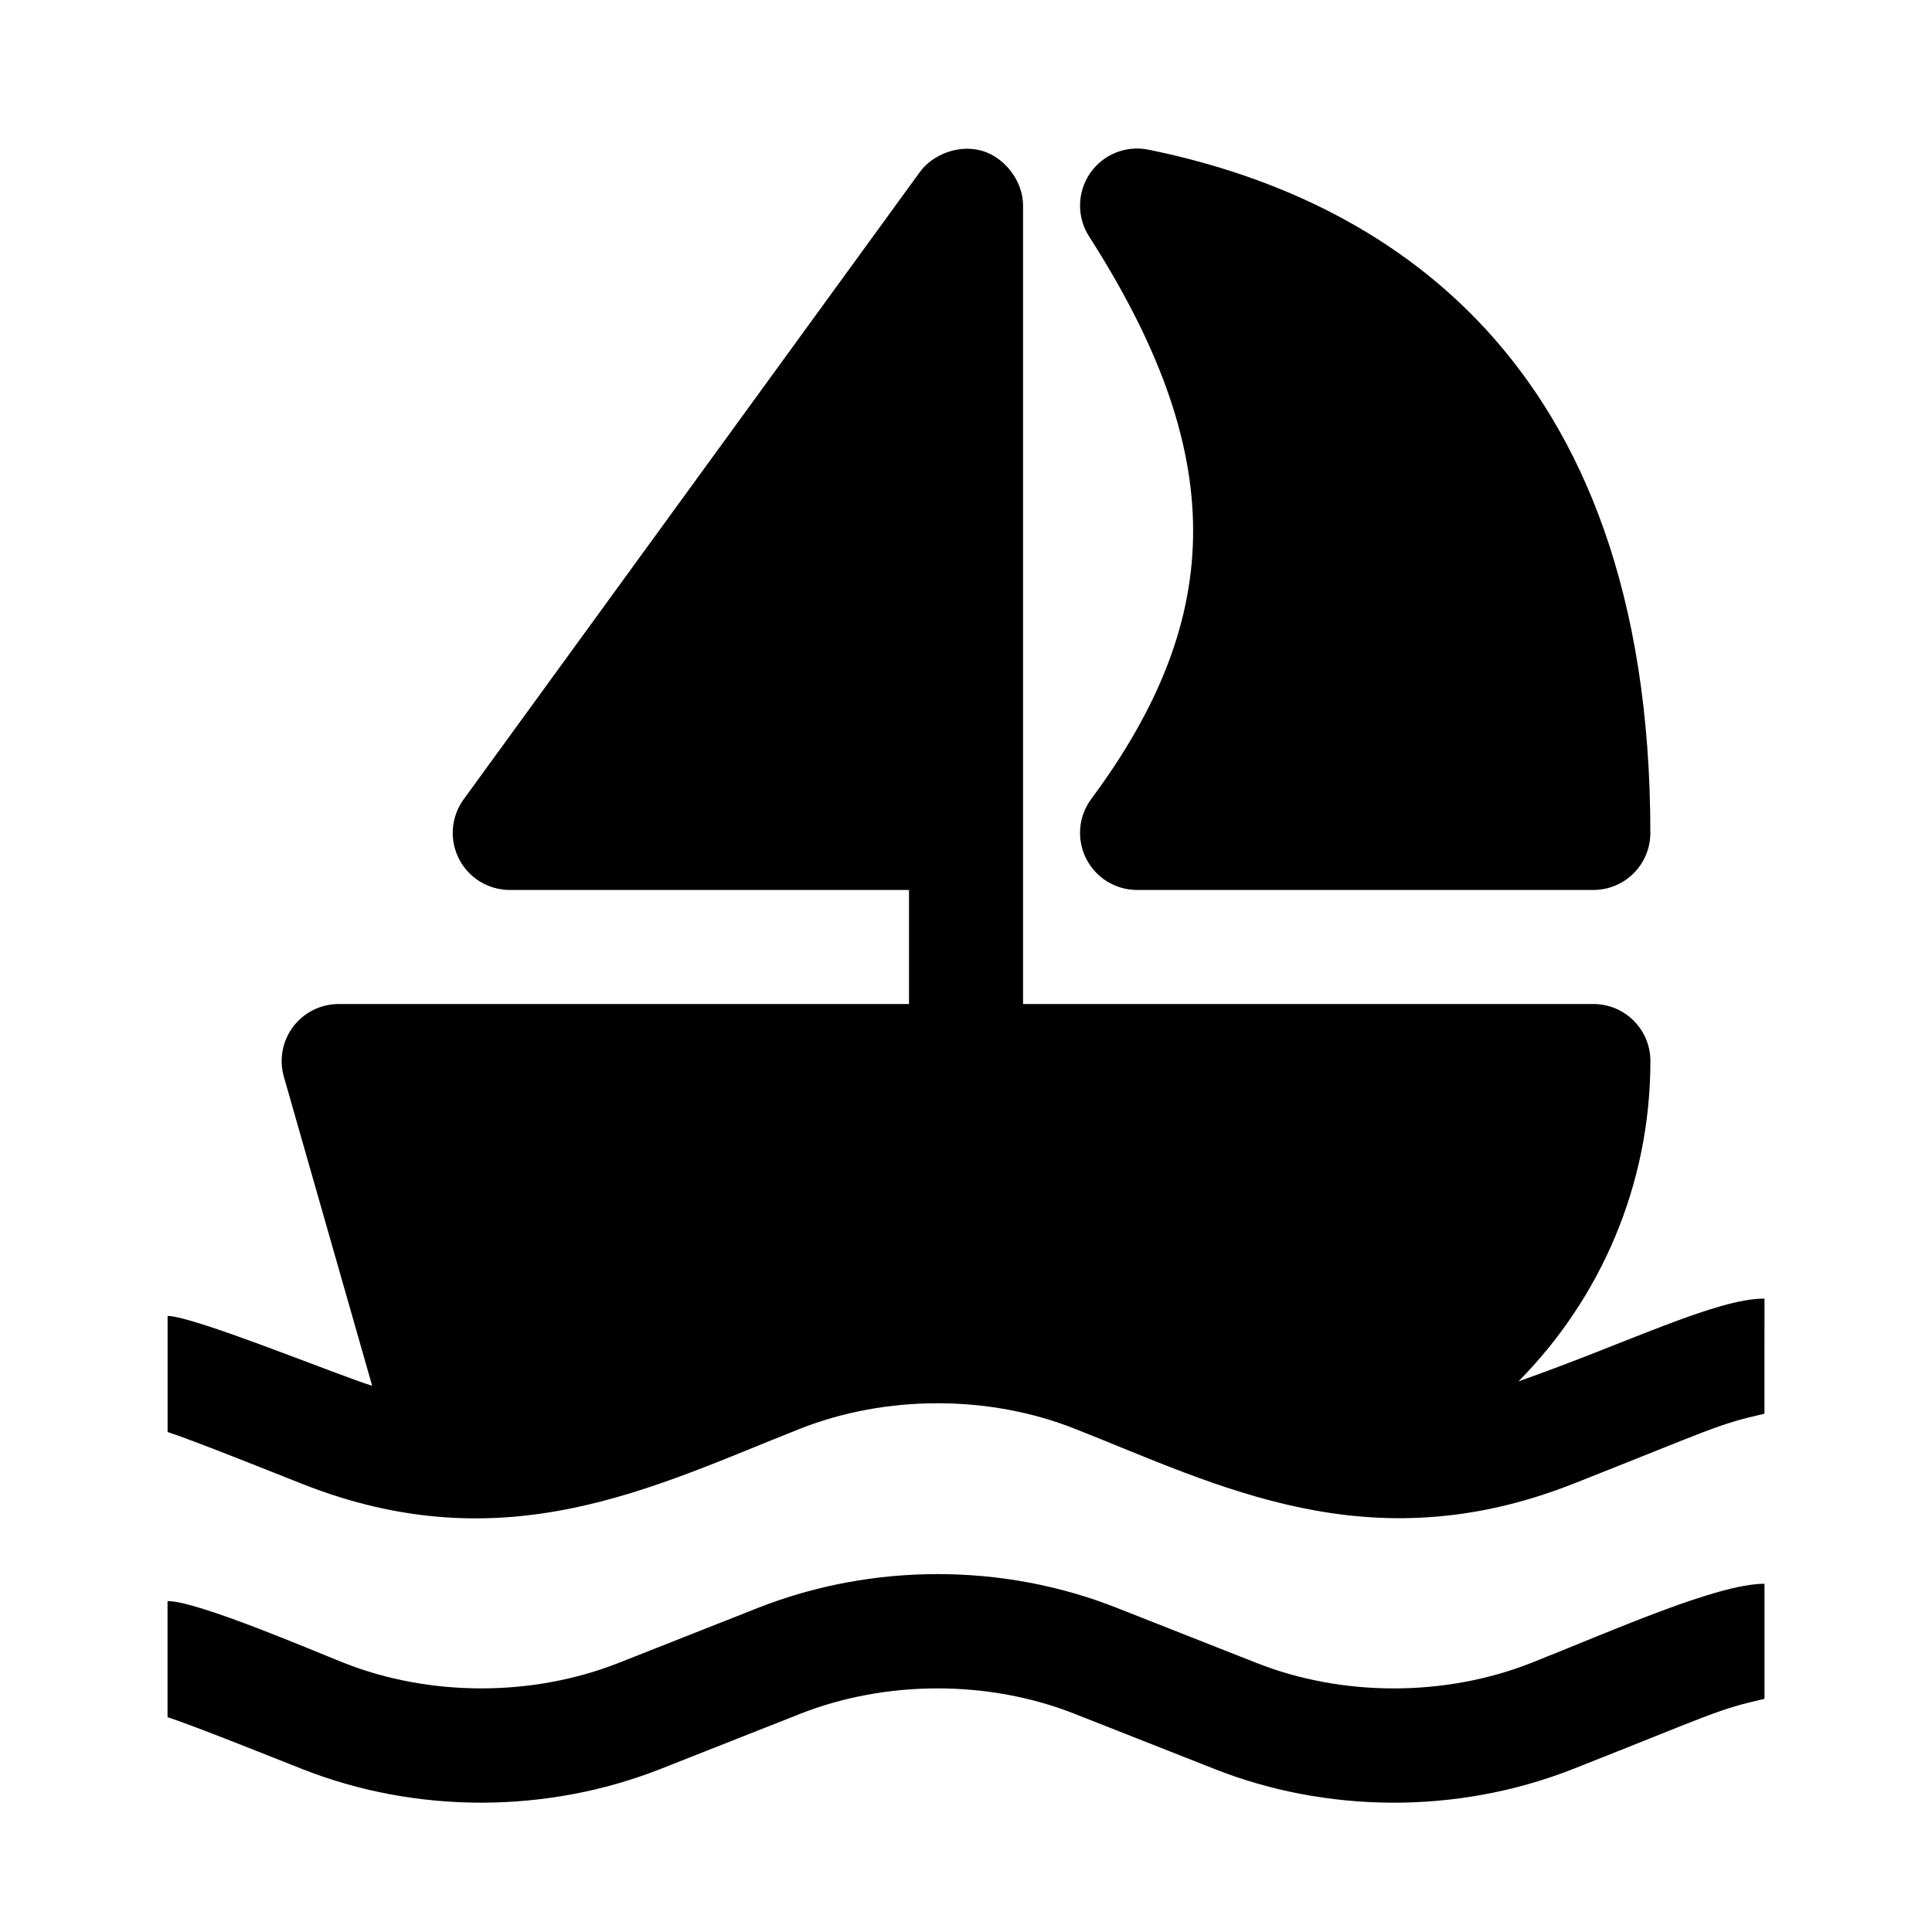
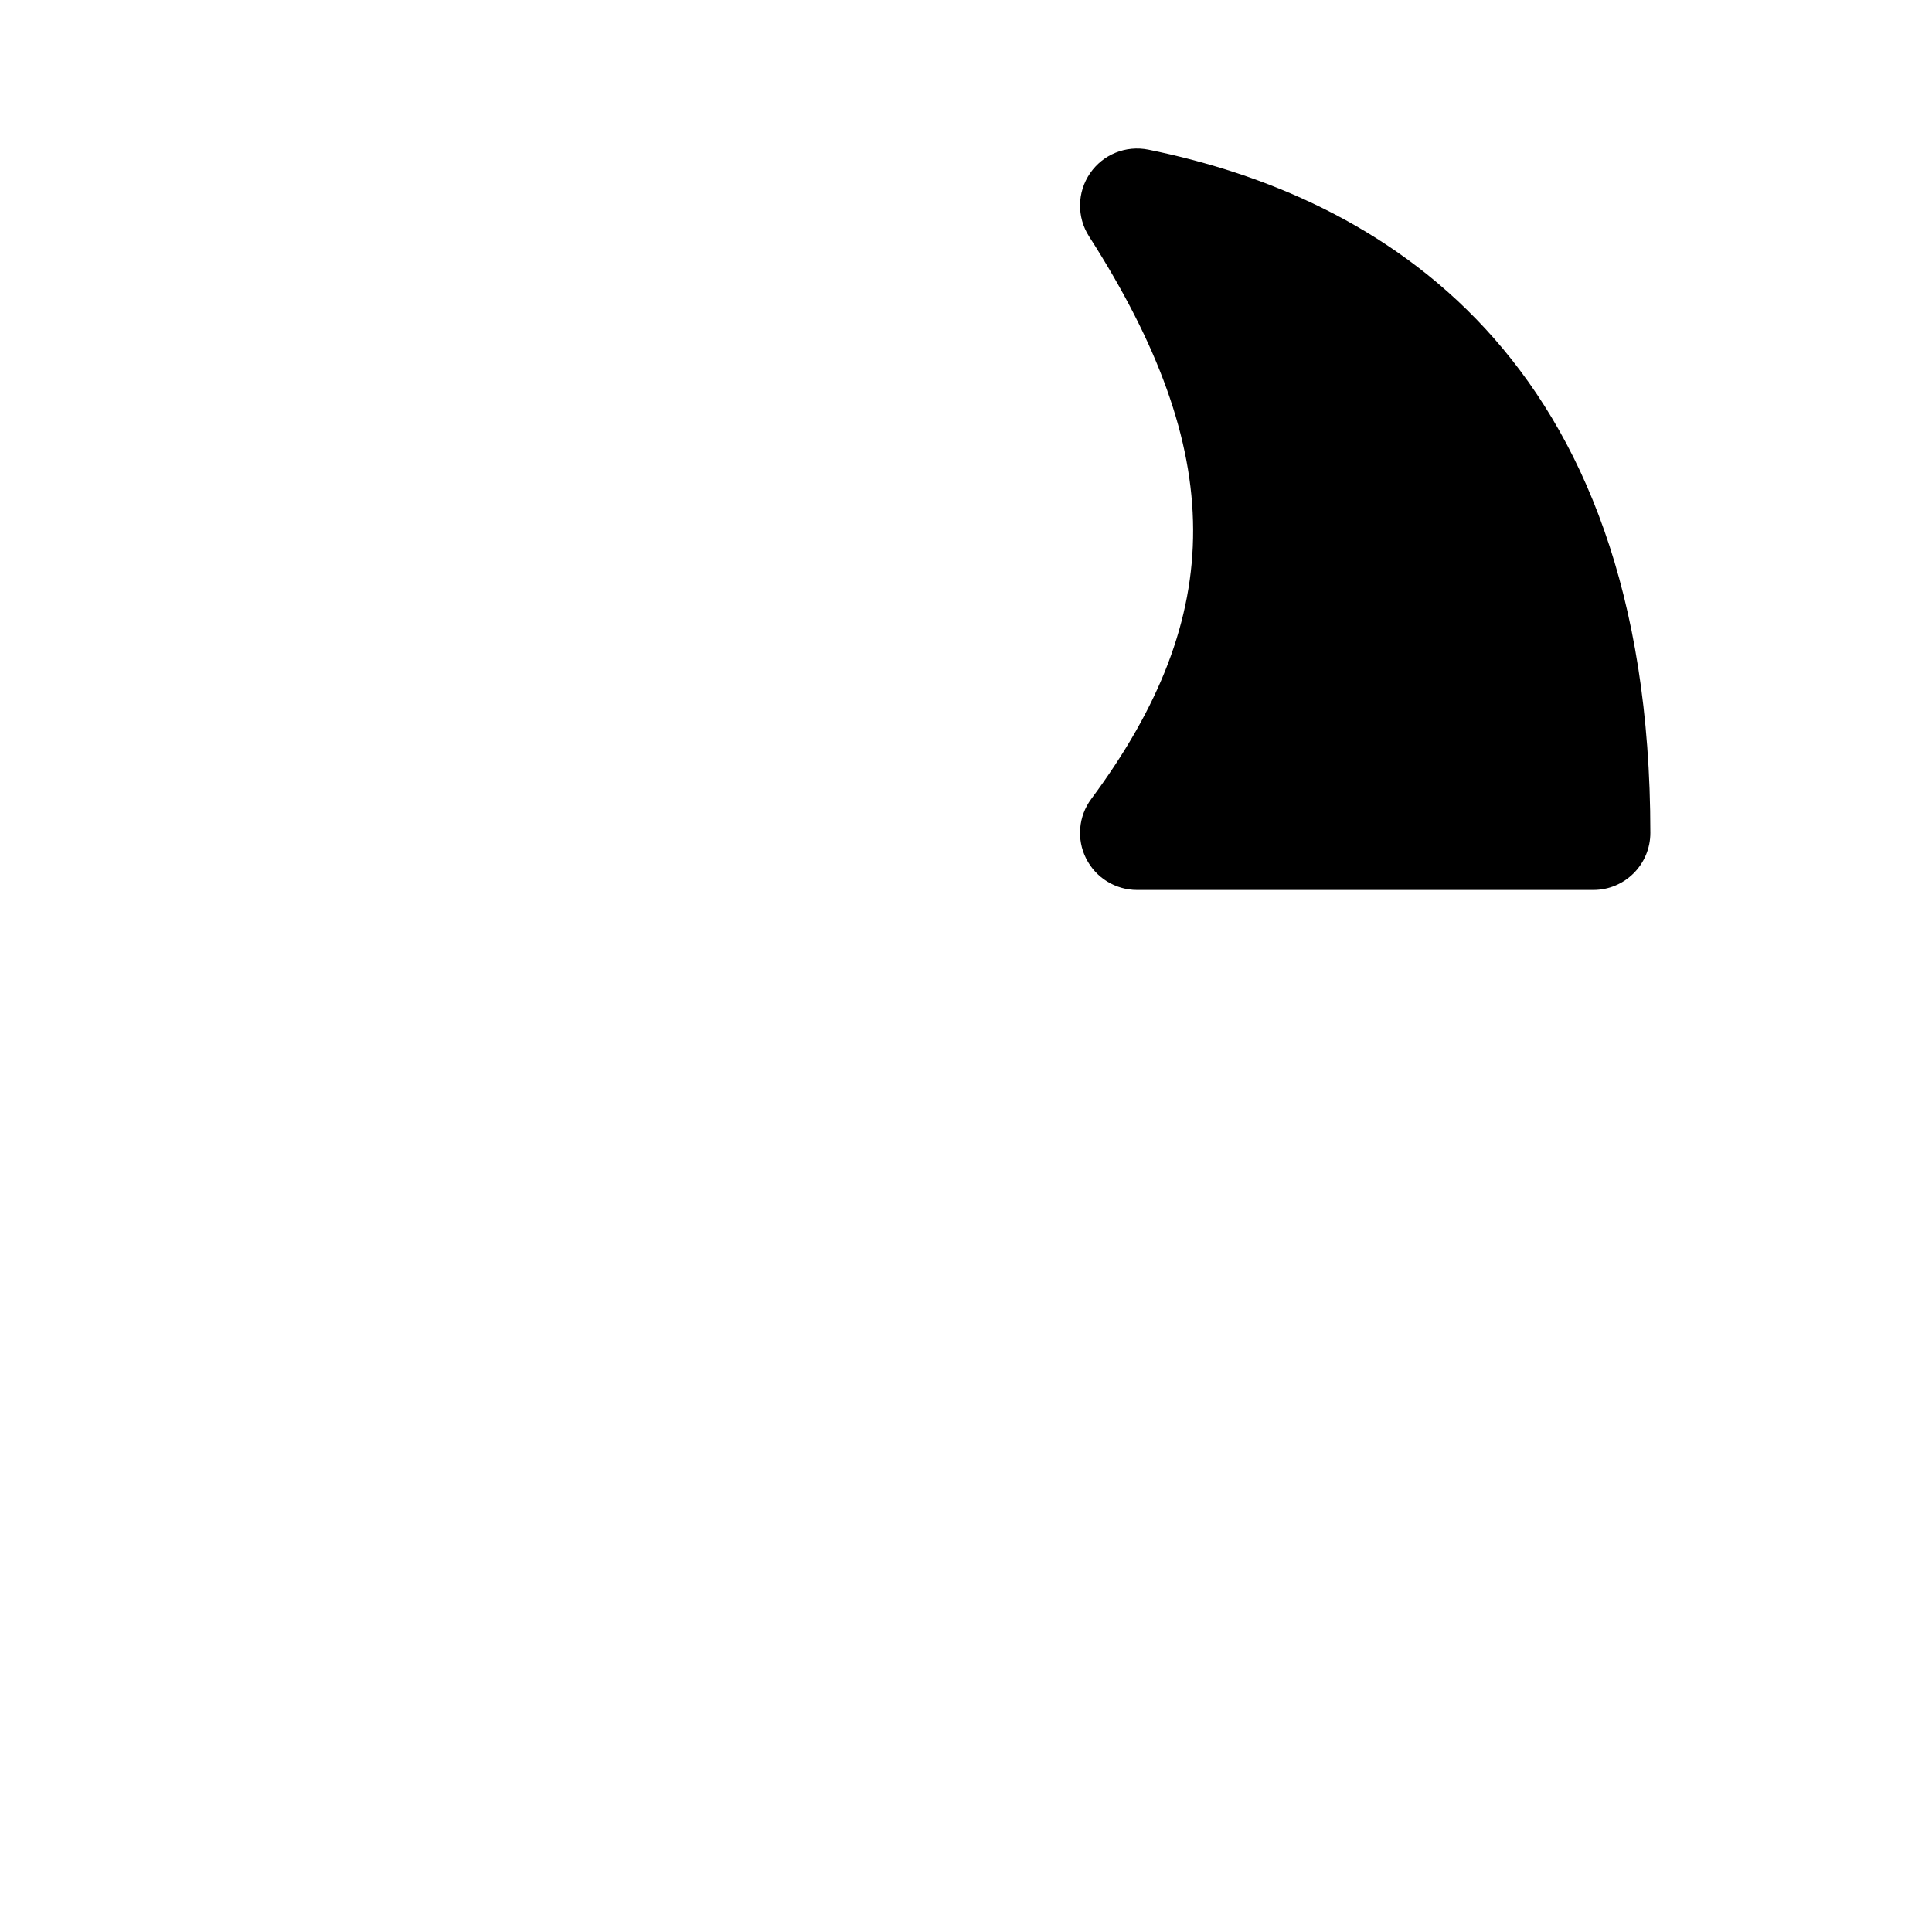
<svg xmlns="http://www.w3.org/2000/svg" fill="#000000" width="800px" height="800px" version="1.1" viewBox="144 144 512 512">
  <g>
    <path d="m431.84 371.53c2.559 5.098 7.785 8.32 13.496 8.32h120.91c8.348 0 15.113-6.766 15.113-15.113 0.004-127.28-72.328-168.72-133.01-181.07-5.984-1.211-12.051 1.258-15.48 6.266-3.43 5.012-3.535 11.586-0.266 16.703 36.598 57.137 36.77 100.34 0.59 149.1-3.402 4.578-3.93 10.688-1.359 15.797z" />
-     <path d="m611.6 488.14c-12.836-0.023-36.496 11.863-65.191 21.938 21.801-22.035 34.965-52.156 34.965-84.891 0-8.352-6.766-15.113-15.113-15.113h-151.14v-211.6c0-6.551-4.852-12.551-10.445-14.379-6.367-2.035-13.461 0.766-16.895 5.481l-120.91 166.26c-3.344 4.602-3.828 10.688-1.25 15.75 2.586 5.074 7.793 8.266 13.477 8.266h105.8v30.23l-151.14-0.004c-4.746 0-9.211 2.227-12.066 6.004-2.856 3.793-3.773 8.695-2.465 13.254l23.398 81.906c-8.453-2.547-47.379-18.523-54.211-18.508v30.762c7.047 2.297 28.062 10.75 35.598 13.723 53.812 21.305 92.969 0.836 132.01-14.586 22.801-9.004 50.055-9.02 72.855 0.016 37.938 14.957 77.762 35.957 132.01 14.586 37.168-14.672 37.969-15.684 50.715-18.59l0.004-30.5z" />
-     <path d="m611.6 594.21c-12.746 2.906-13.547 3.918-50.715 18.59-31.059 12.238-65.773 11.578-95.055-0.016l-36.961-14.57c-22.801-9.035-50.055-9.02-72.855-0.016l-36.961 14.594c-30.199 11.895-64.855 11.941-95.055-0.016-7.535-2.969-28.551-11.418-35.598-13.715v-30.762c7.949-0.016 38.891 13.285 46.703 16.367 22.801 9.035 50.055 9.02 72.855 0.016l36.961-14.594c30.199-11.895 64.855-11.941 95.055 0.016l36.961 14.57c22.801 9.035 50.055 9.02 72.855 0.016 21.184-8.367 49.277-21.008 61.816-20.973v30.492z" />
  </g>
</svg>